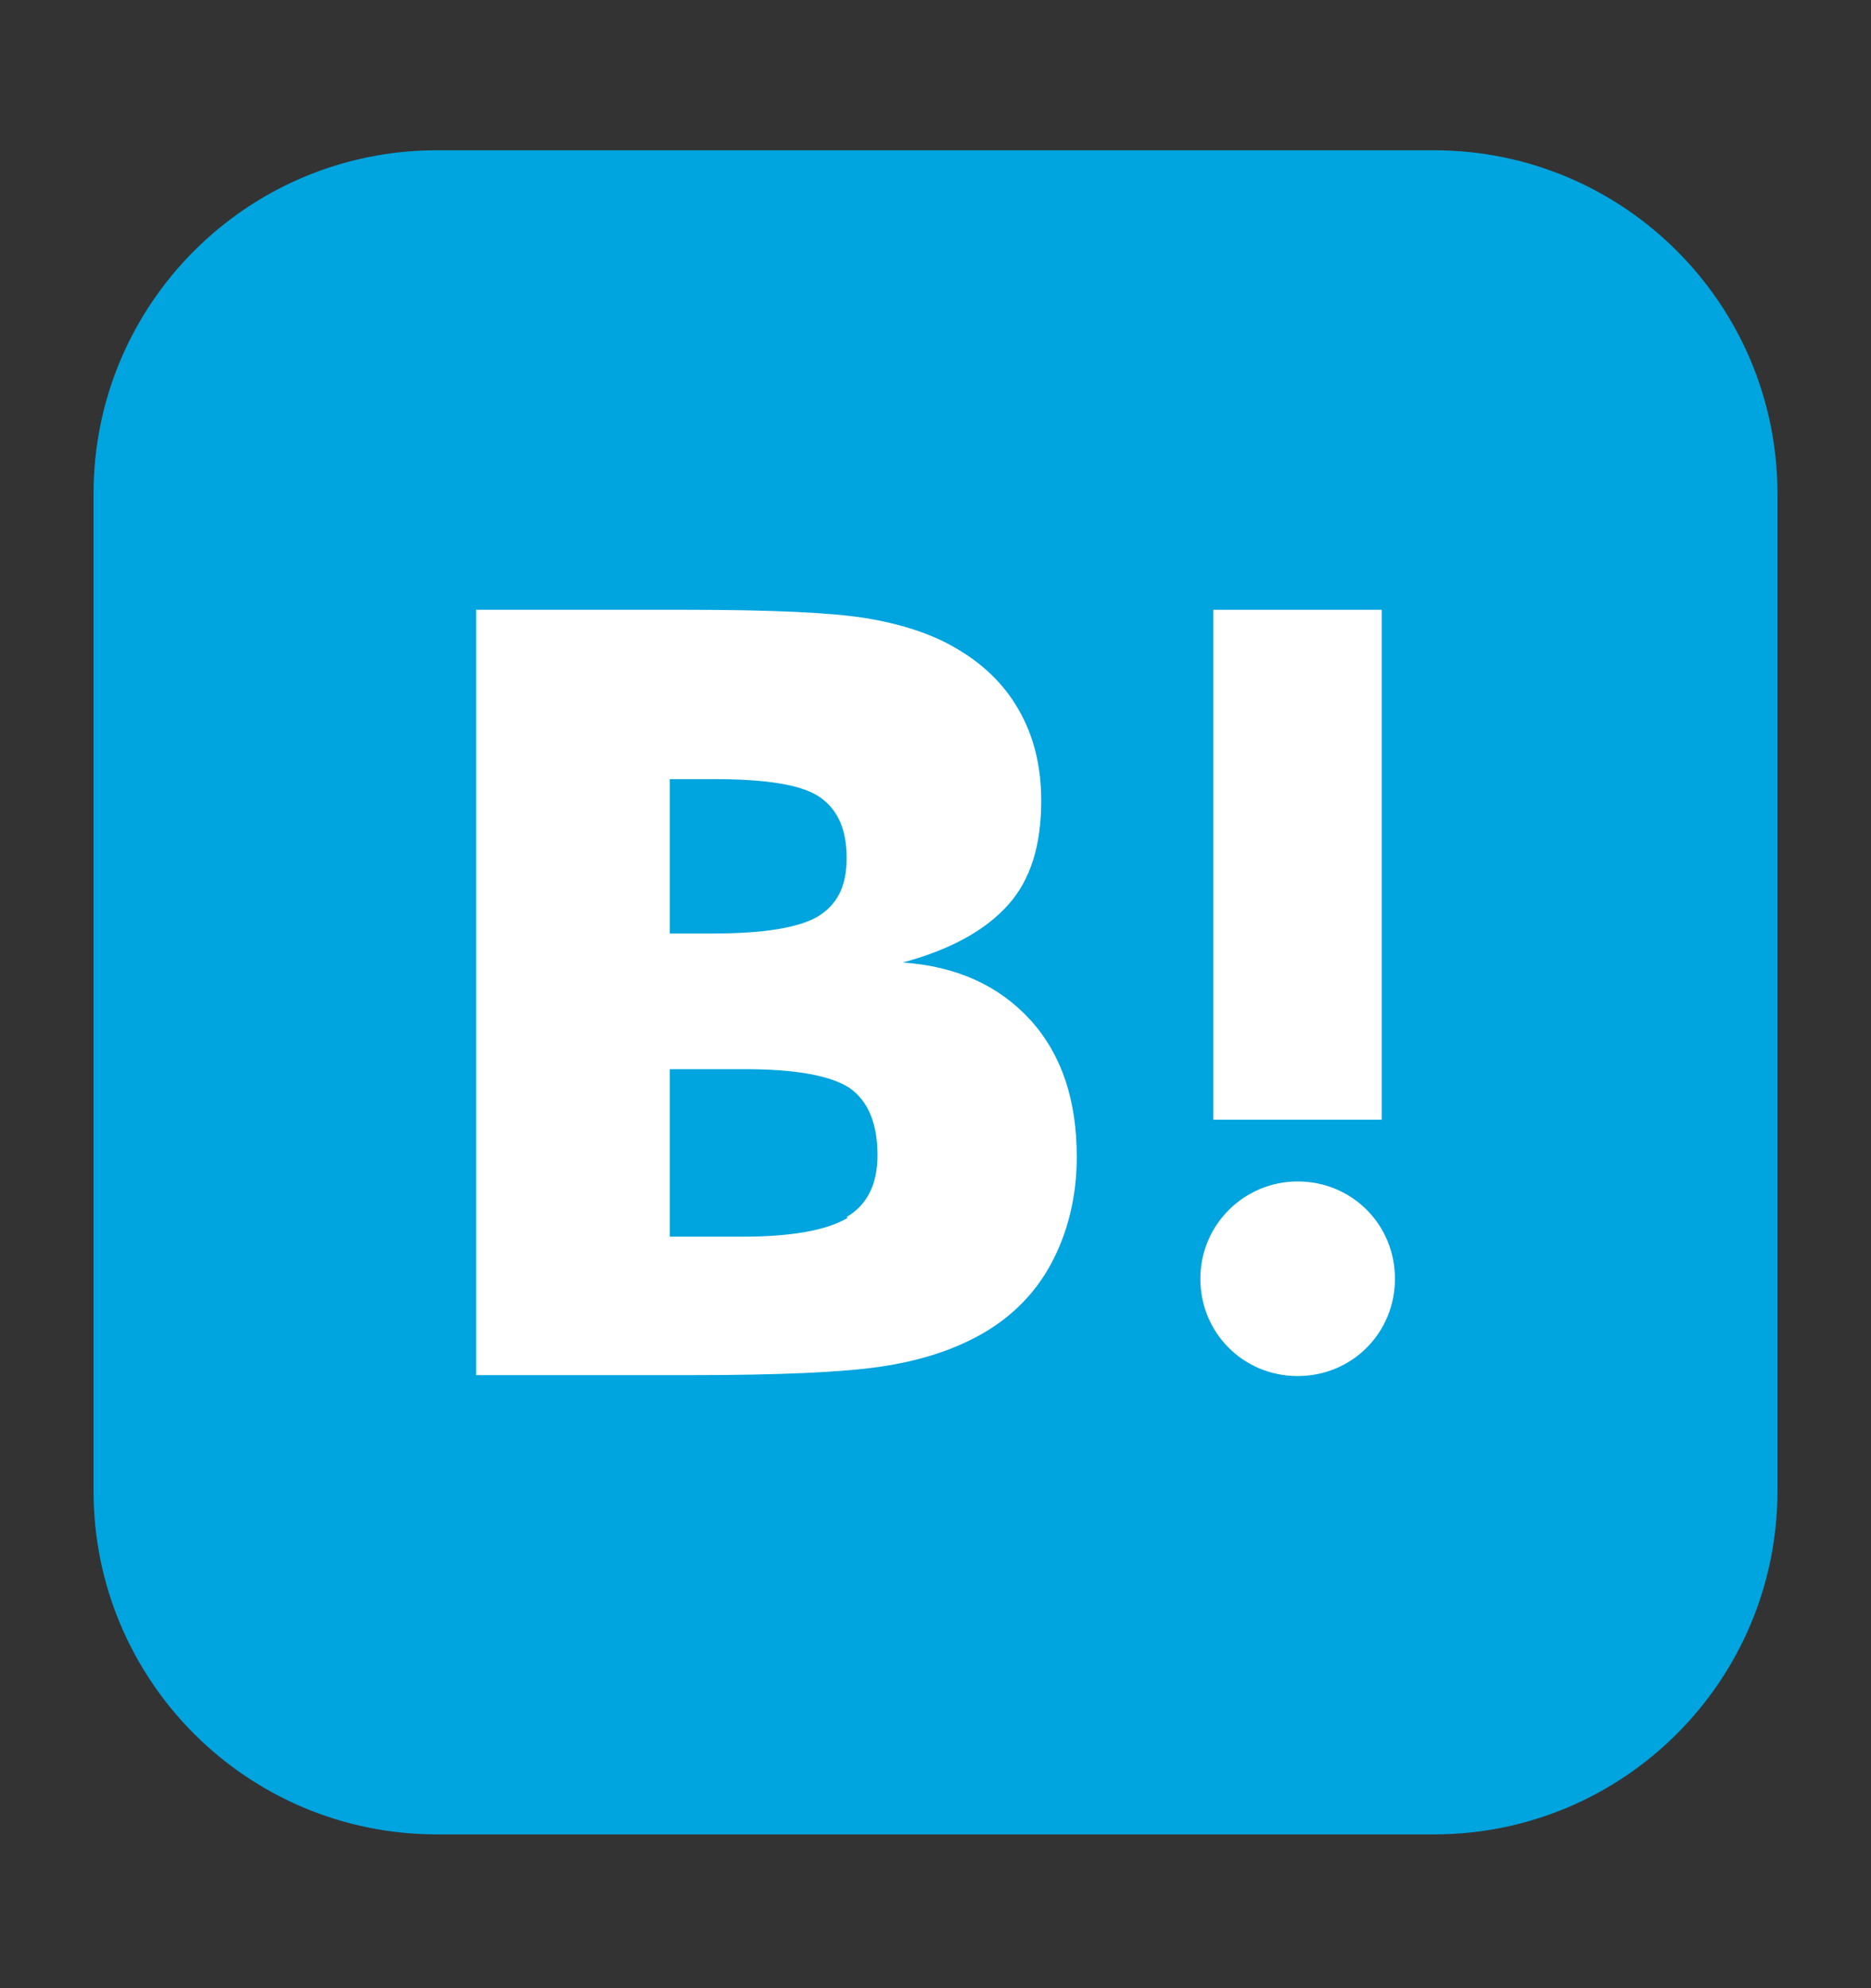
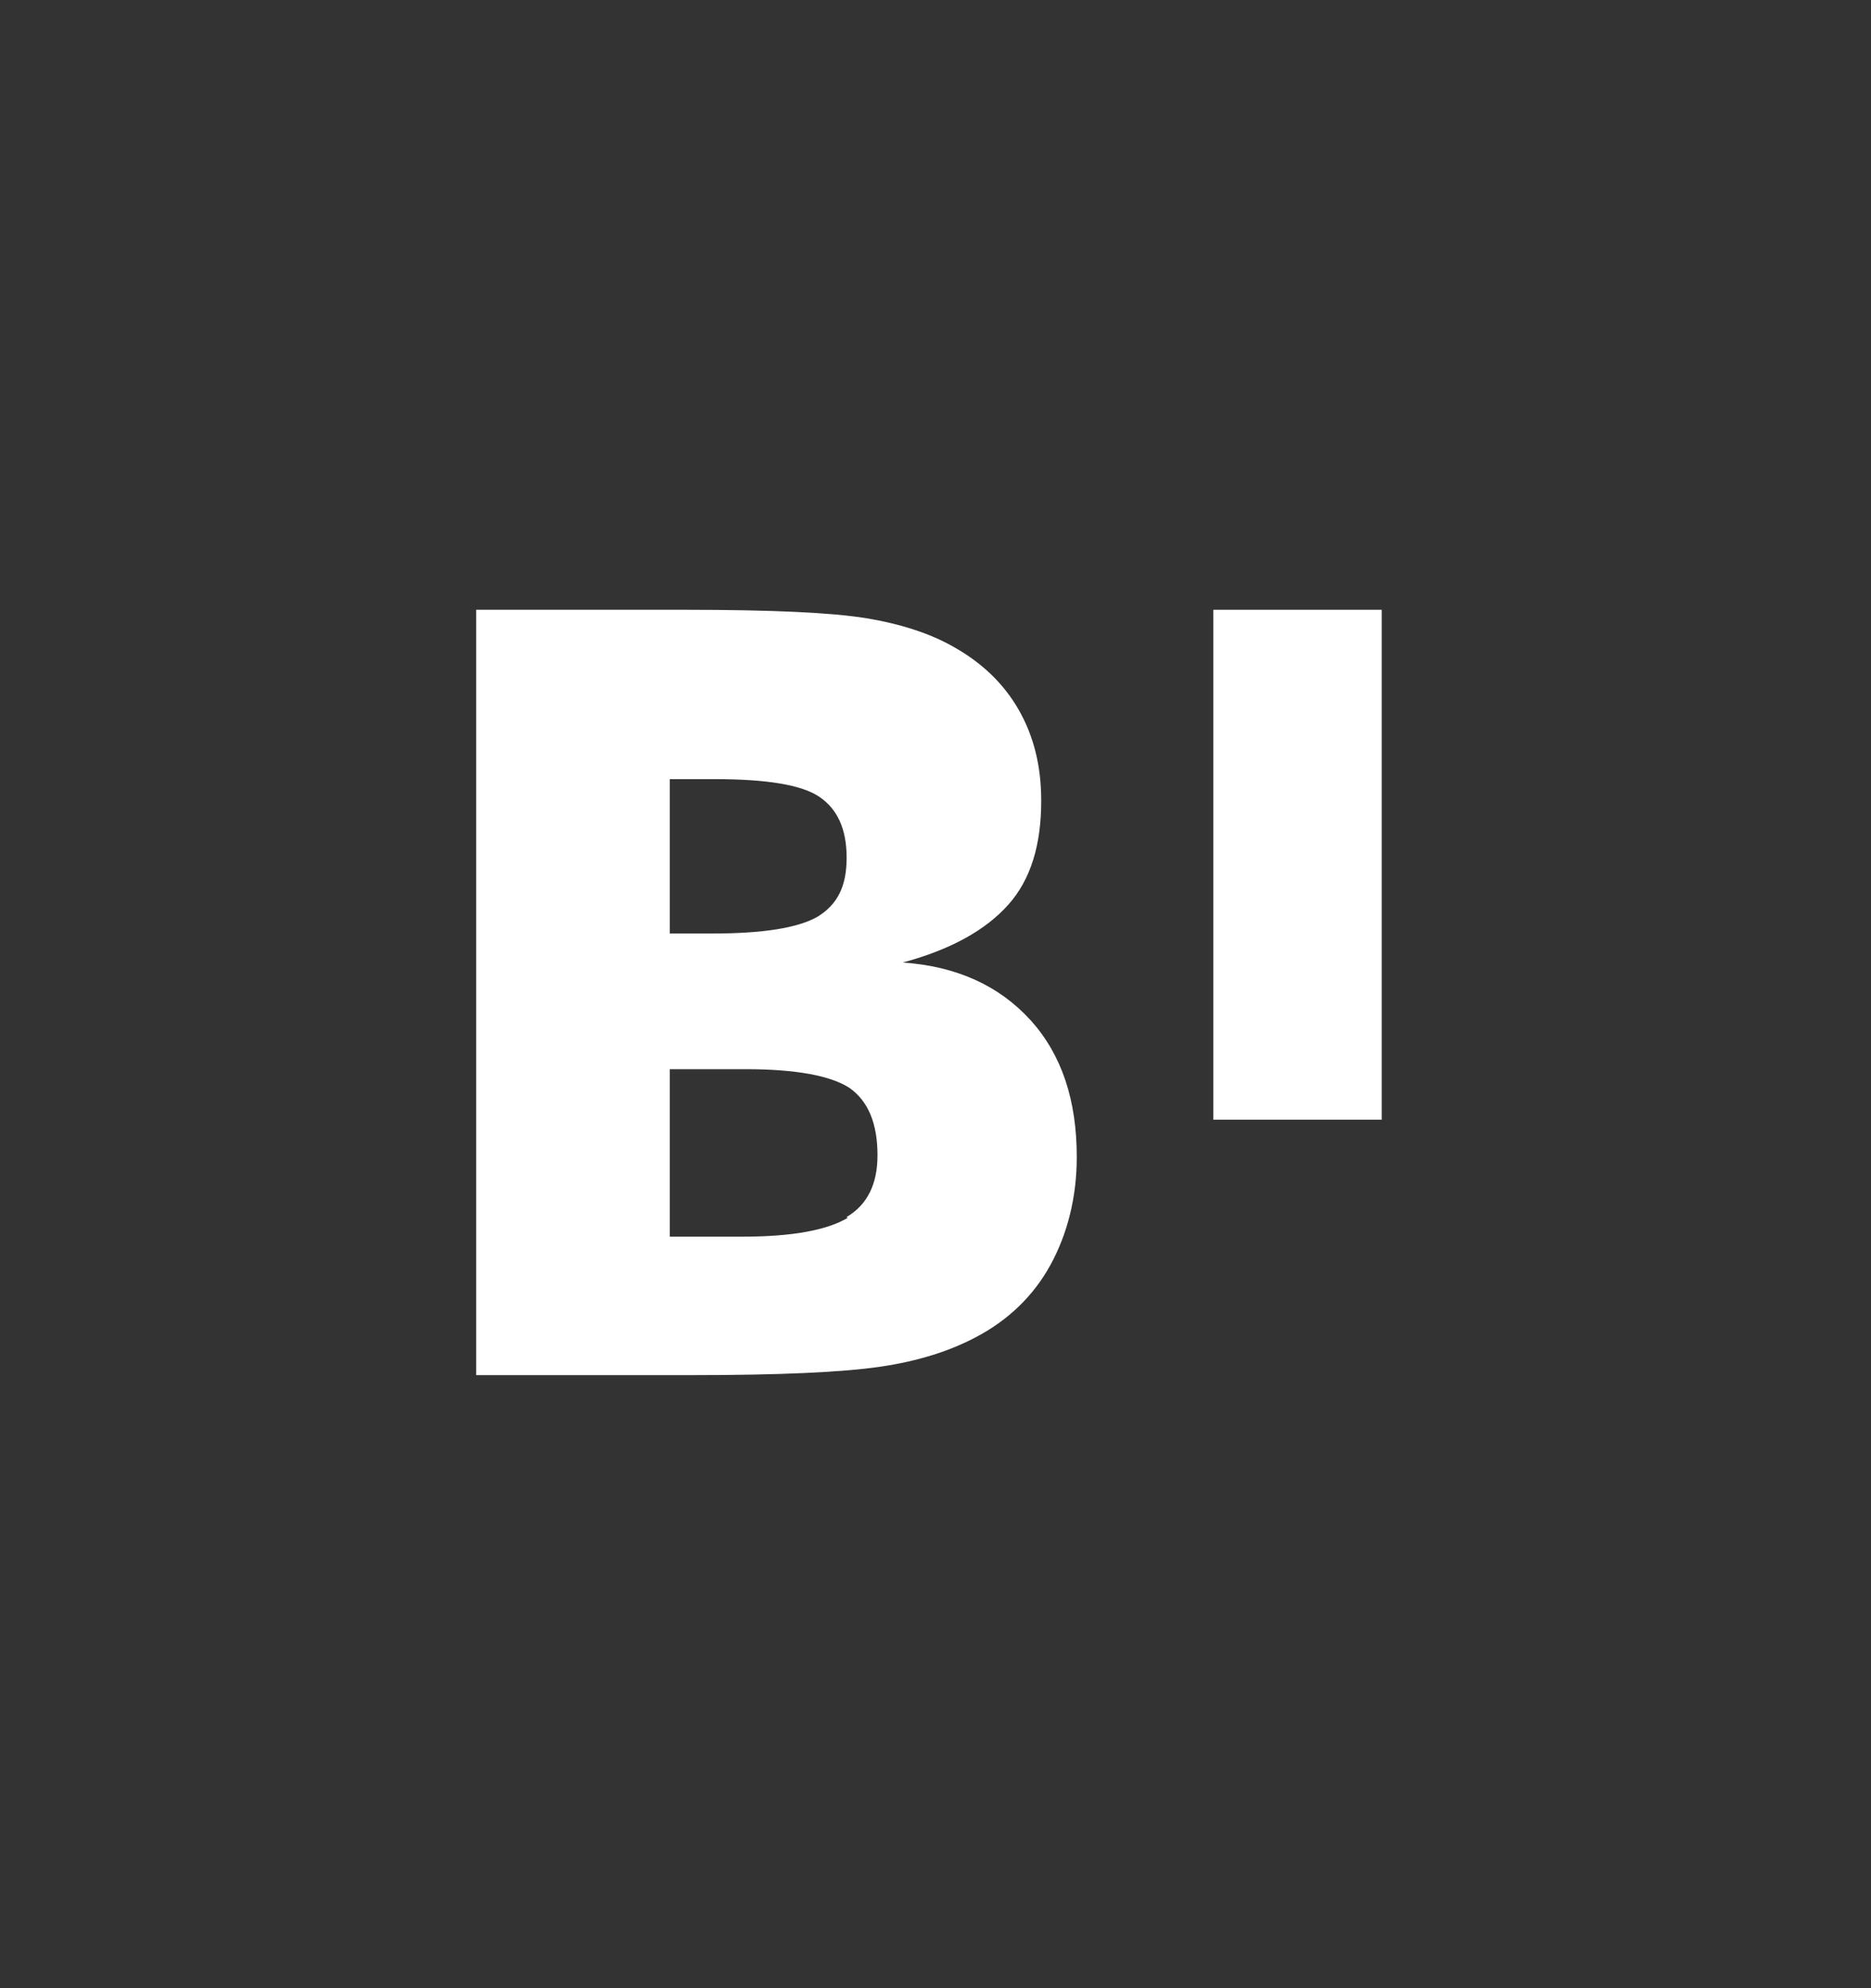
<svg xmlns="http://www.w3.org/2000/svg" width="16" height="17" viewBox="0 0 16 17" fill="none">
  <rect x="0" y="0" width="16" height="17" fill="#333333" stroke="none" />
  <g clip-path="url(#clip0_4363_1929)">
-     <path d="M12.264 1.285H3.736C2.114 1.285 0.8 2.6 0.8 4.221V12.749C0.8 14.371 2.114 15.685 3.736 15.685H12.264C13.885 15.685 15.2 14.371 15.2 12.749V4.221C15.2 2.6 13.885 1.285 12.264 1.285Z" fill="#00A4DE" />
    <path d="M8.808 8.718C8.544 8.43 8.184 8.262 7.72 8.23C8.136 8.118 8.432 7.95 8.624 7.734C8.816 7.518 8.904 7.222 8.904 6.846C8.904 6.55 8.84 6.294 8.712 6.07C8.584 5.846 8.4 5.67 8.16 5.534C7.952 5.414 7.696 5.334 7.408 5.286C7.112 5.238 6.6 5.214 5.864 5.214H4.072V11.758H5.92C6.664 11.758 7.2 11.734 7.528 11.686C7.856 11.638 8.128 11.55 8.352 11.43C8.624 11.286 8.84 11.078 8.984 10.814C9.128 10.55 9.208 10.238 9.208 9.894C9.208 9.406 9.08 9.022 8.816 8.726L8.808 8.718ZM5.728 6.662H6.112C6.552 6.662 6.856 6.71 7.008 6.814C7.16 6.918 7.24 7.086 7.24 7.334C7.24 7.582 7.16 7.734 6.992 7.838C6.824 7.934 6.528 7.982 6.088 7.982H5.728V6.67V6.662ZM7.248 10.414C7.072 10.518 6.776 10.574 6.352 10.574H5.728V9.142H6.376C6.808 9.142 7.104 9.198 7.264 9.302C7.424 9.414 7.504 9.606 7.504 9.878C7.504 10.126 7.416 10.302 7.24 10.406L7.248 10.414Z" fill="white" />
-     <path d="M11.097 10.102C10.641 10.102 10.265 10.47 10.265 10.934C10.265 11.398 10.633 11.766 11.097 11.766C11.561 11.766 11.929 11.398 11.929 10.934C11.929 10.47 11.561 10.102 11.097 10.102Z" fill="white" />
    <path d="M10.376 5.214H11.816V9.574H10.376V5.214Z" fill="white" />
  </g>
  <defs>
    <clipPath id="clip0_4363_1929">
      <rect width="16" height="16" fill="white" transform="translate(0 0.485)" />
    </clipPath>
  </defs>
</svg>